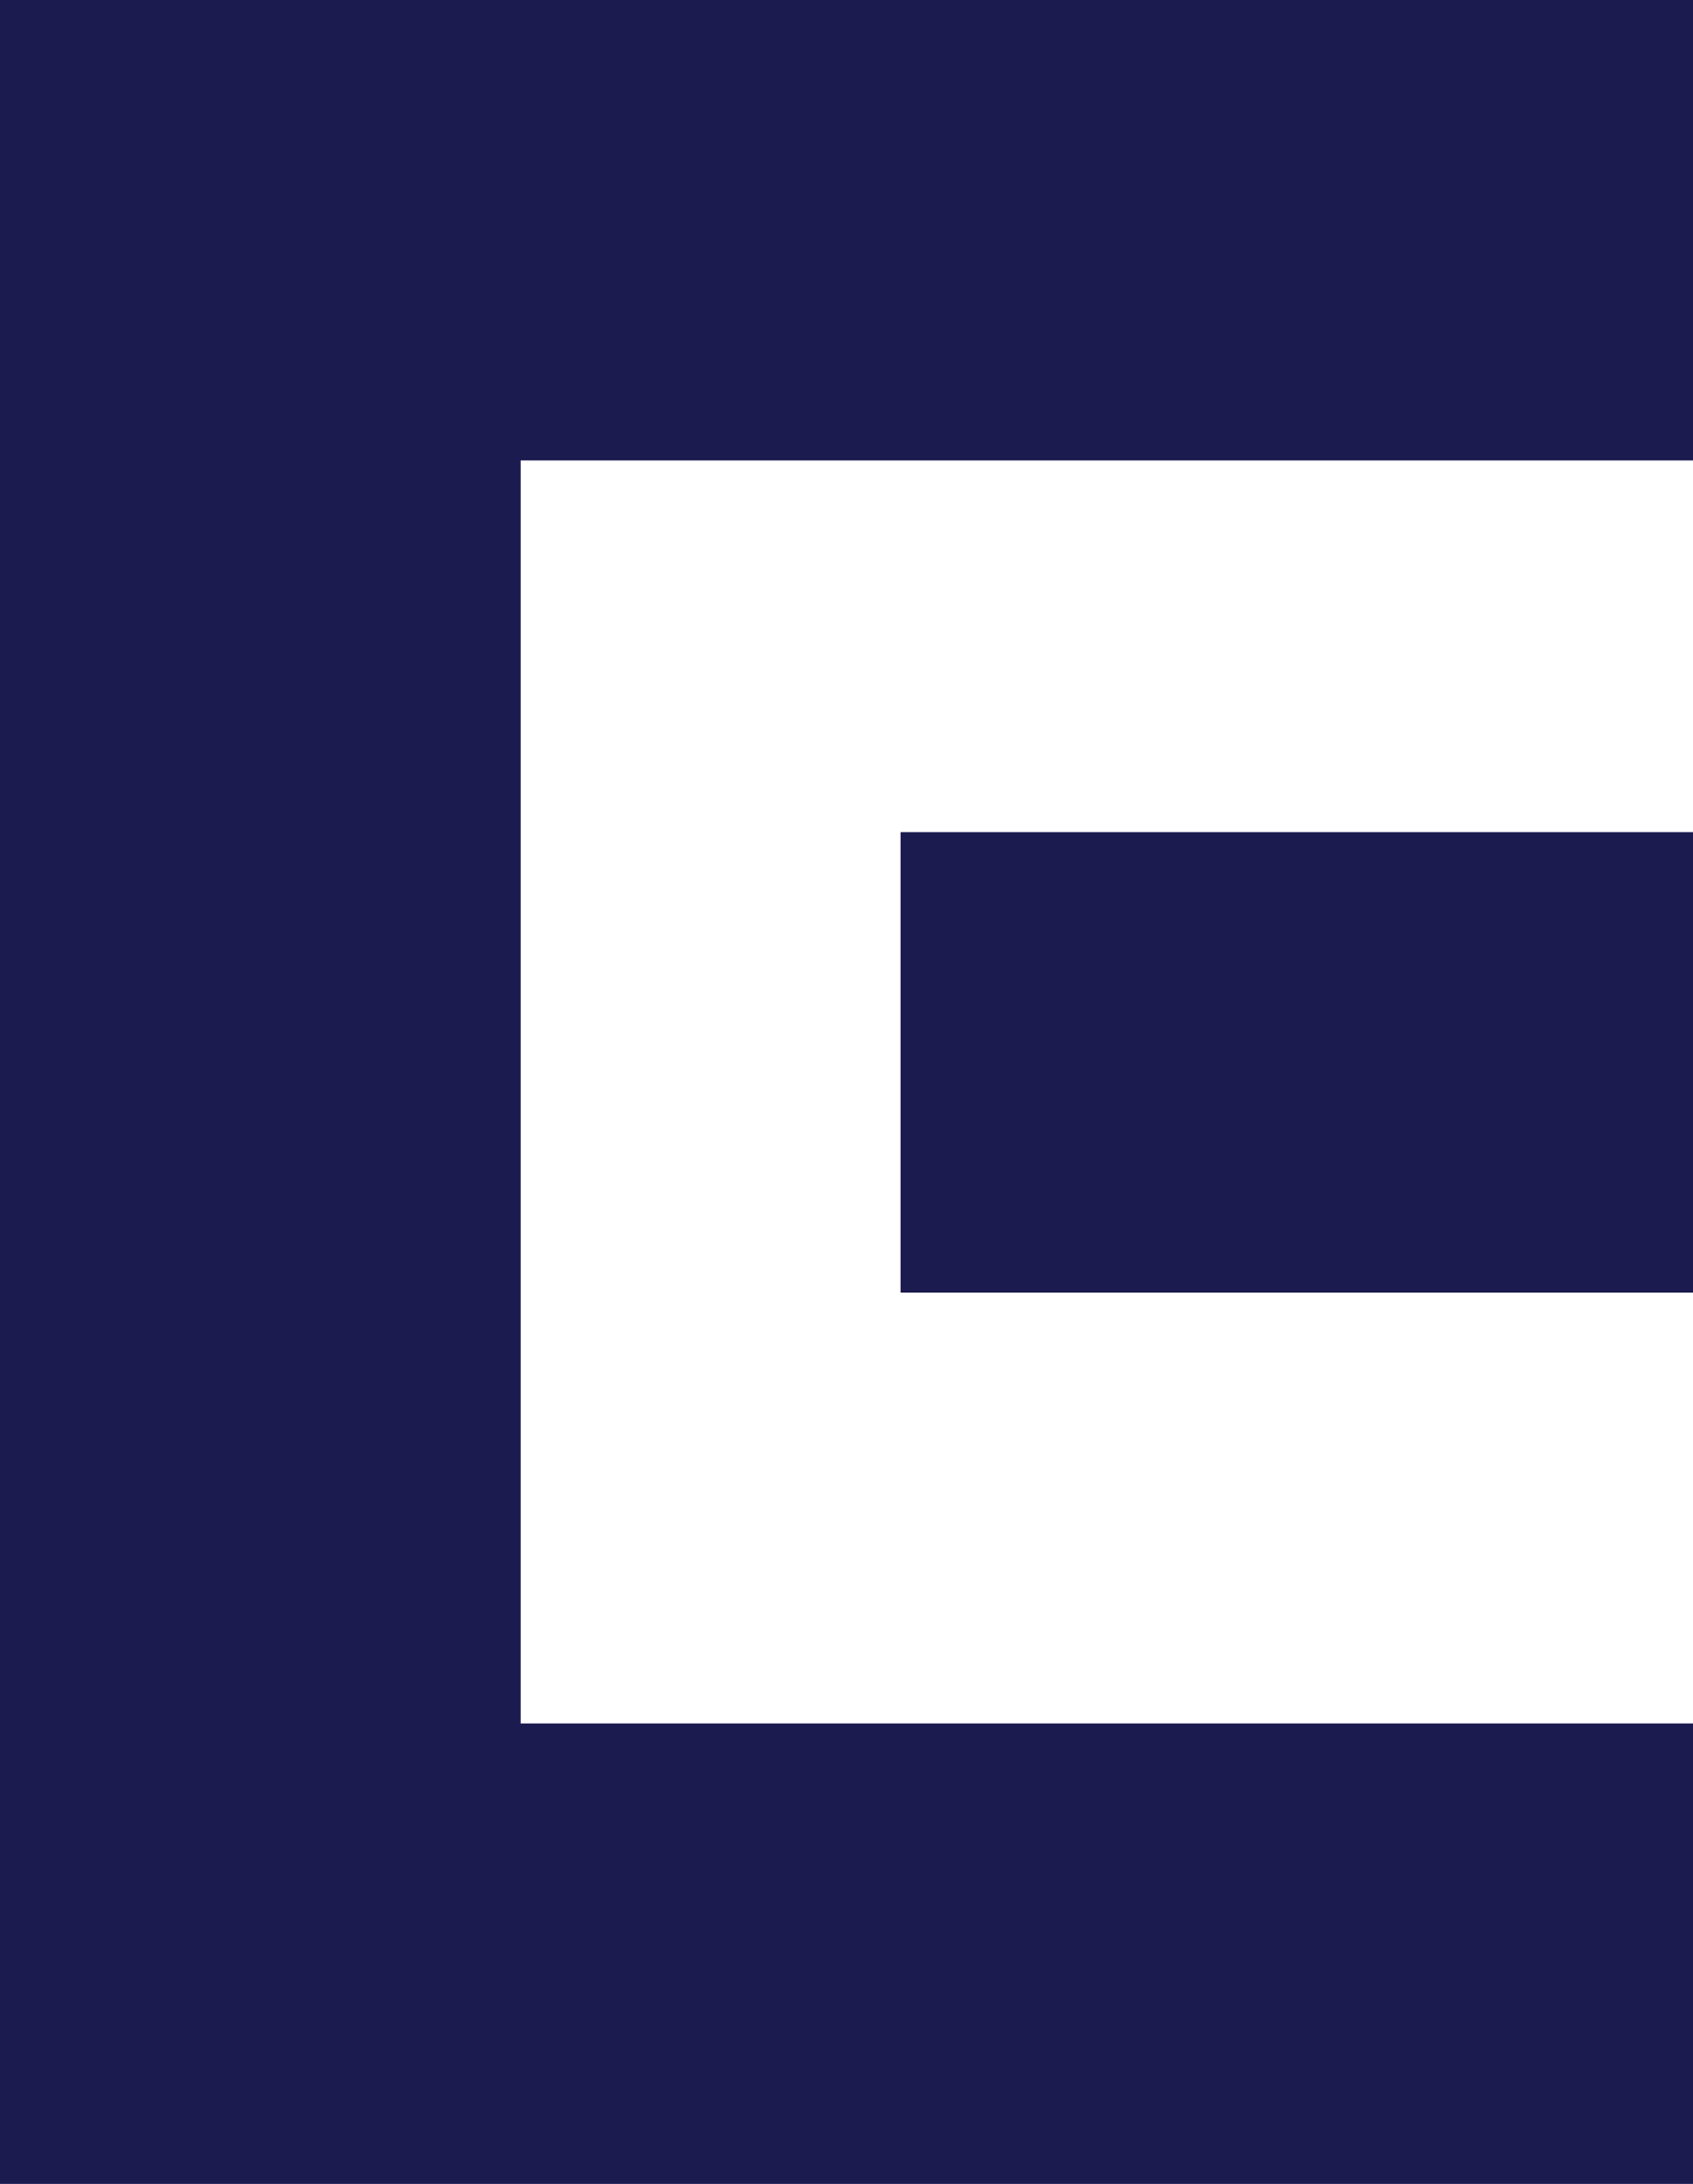
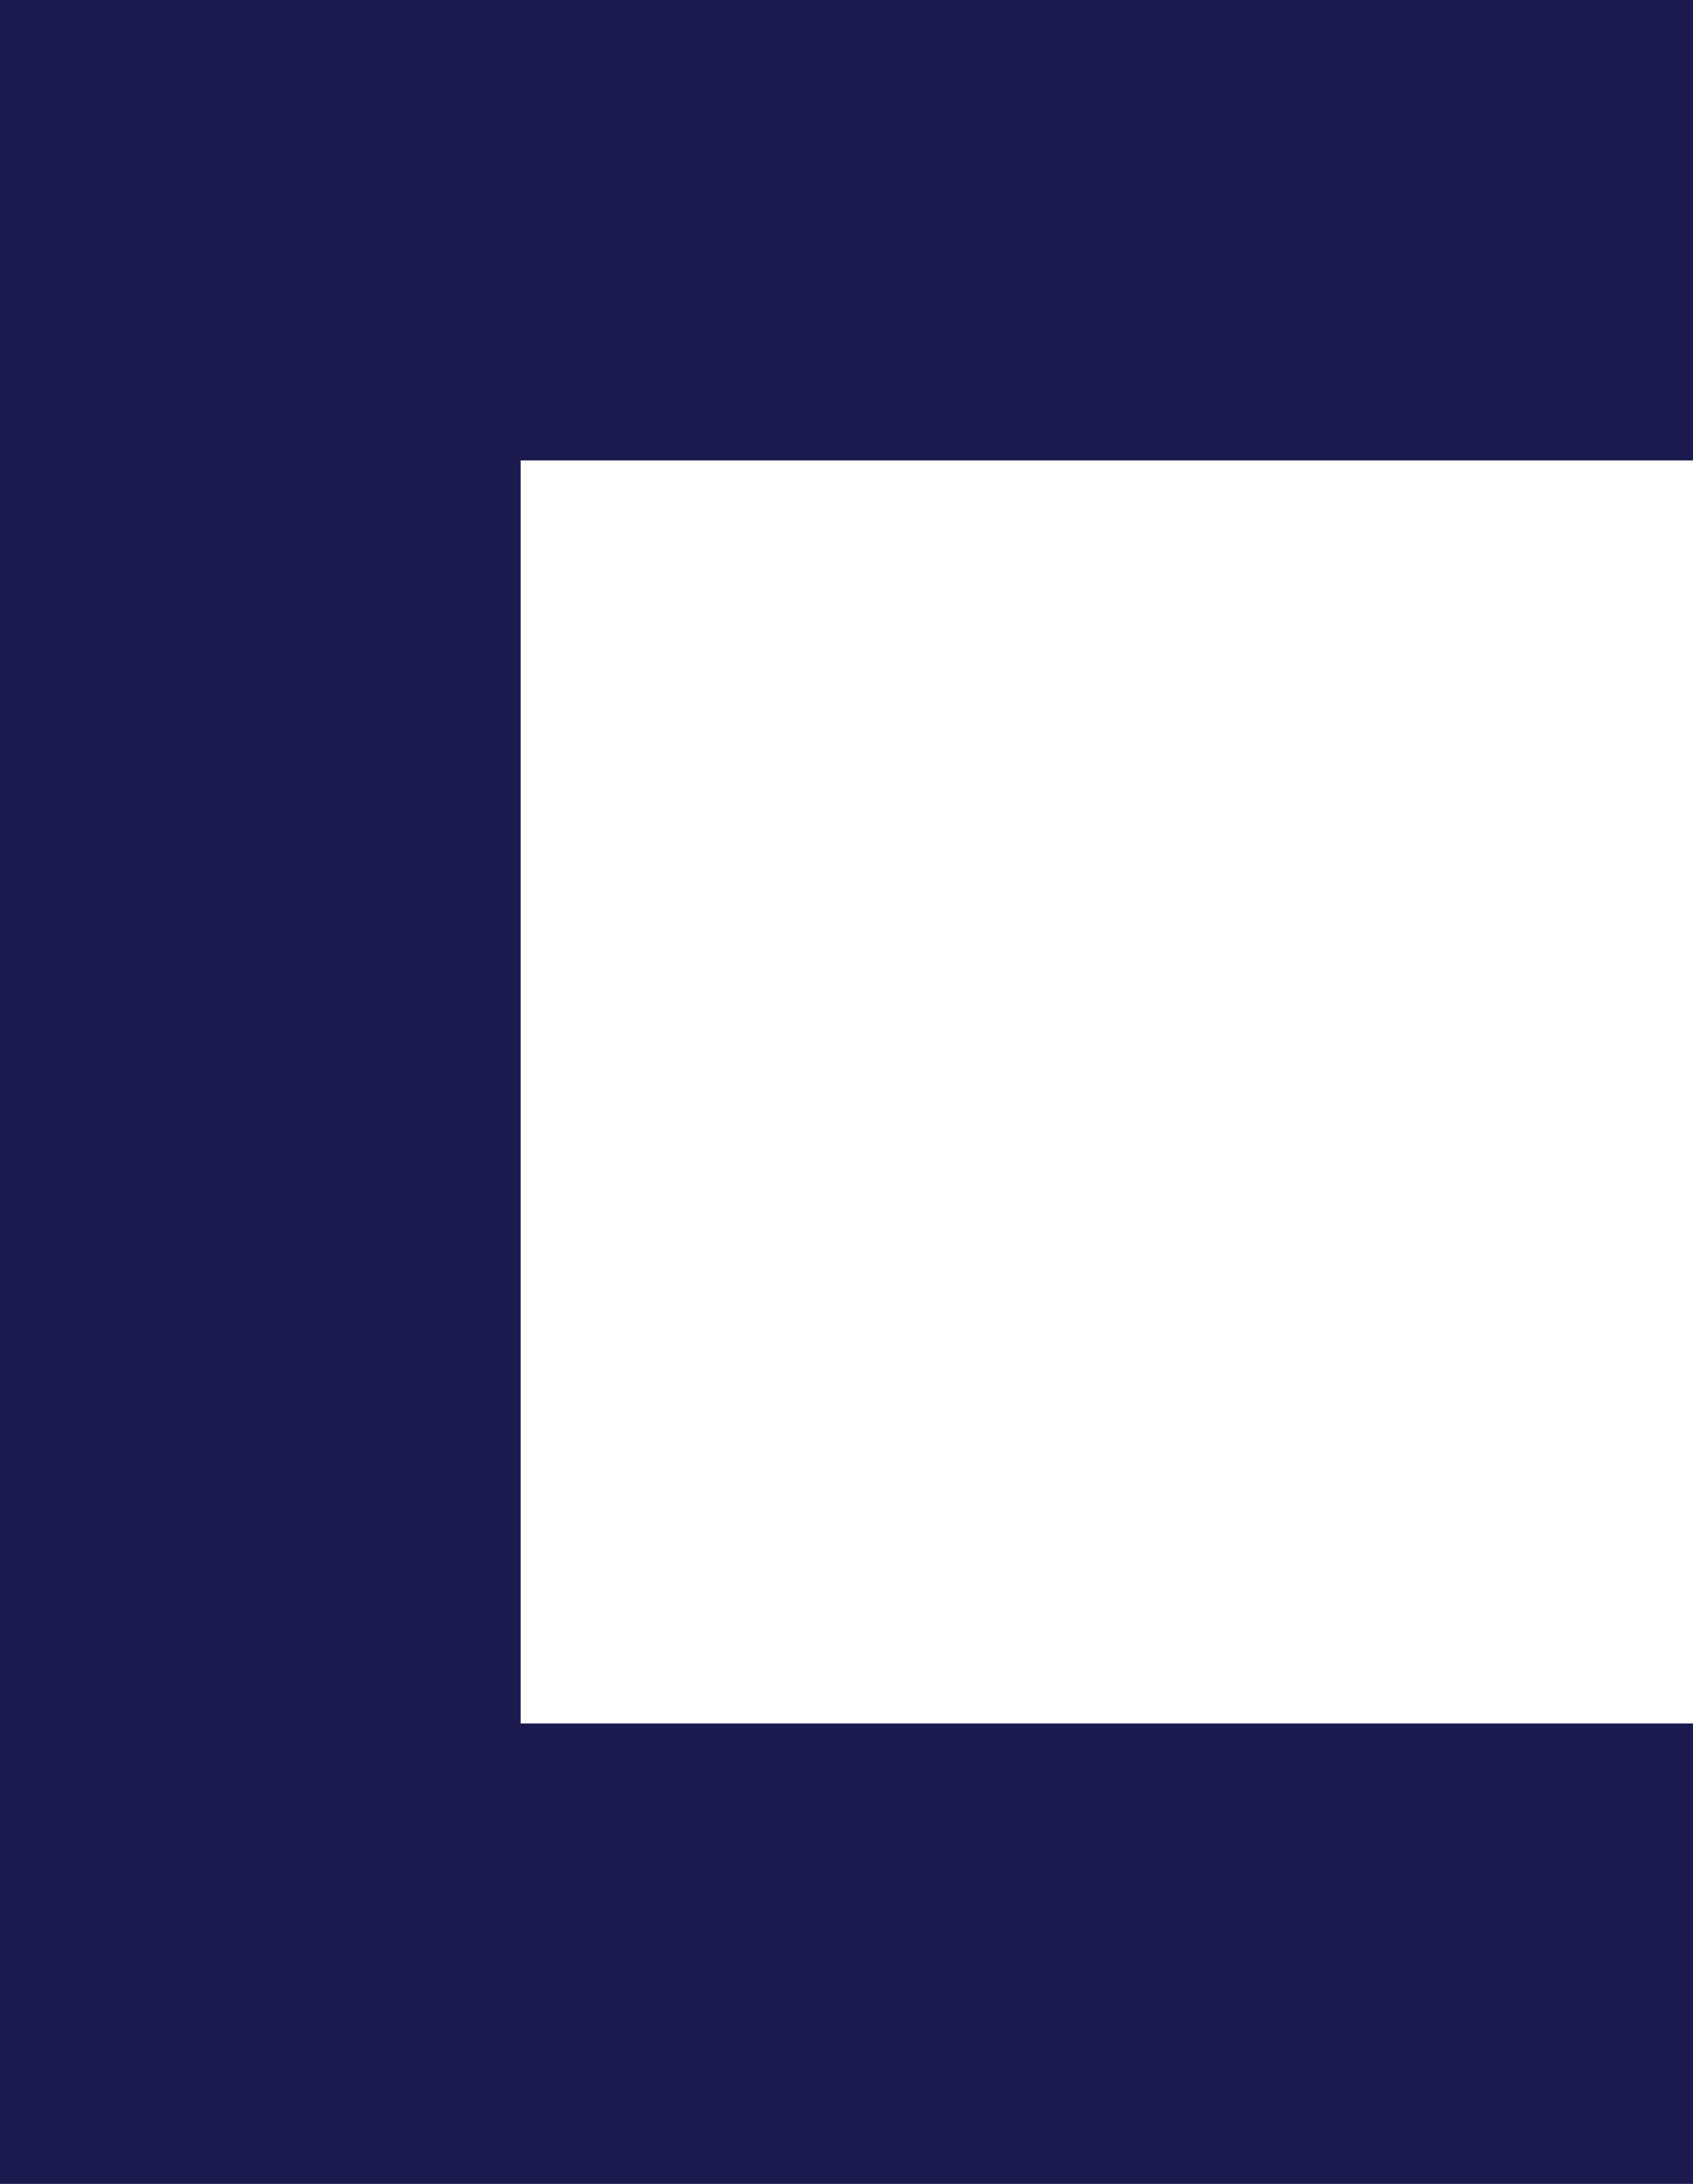
<svg xmlns="http://www.w3.org/2000/svg" width="929" height="1198" viewBox="0 0 929 1198" fill="none">
-   <path d="M0 0V1198H929V945.41H285.708V709.057V456.467V252.59H929V0H0Z" fill="#1B1B50" />
-   <path d="M929 709.057V456.467H494.149V709.057H929Z" fill="#1B1B50" />
+   <path d="M0 0V1198H929V945.41H285.708V709.057V456.467V252.59H929V0Z" fill="#1B1B50" />
</svg>